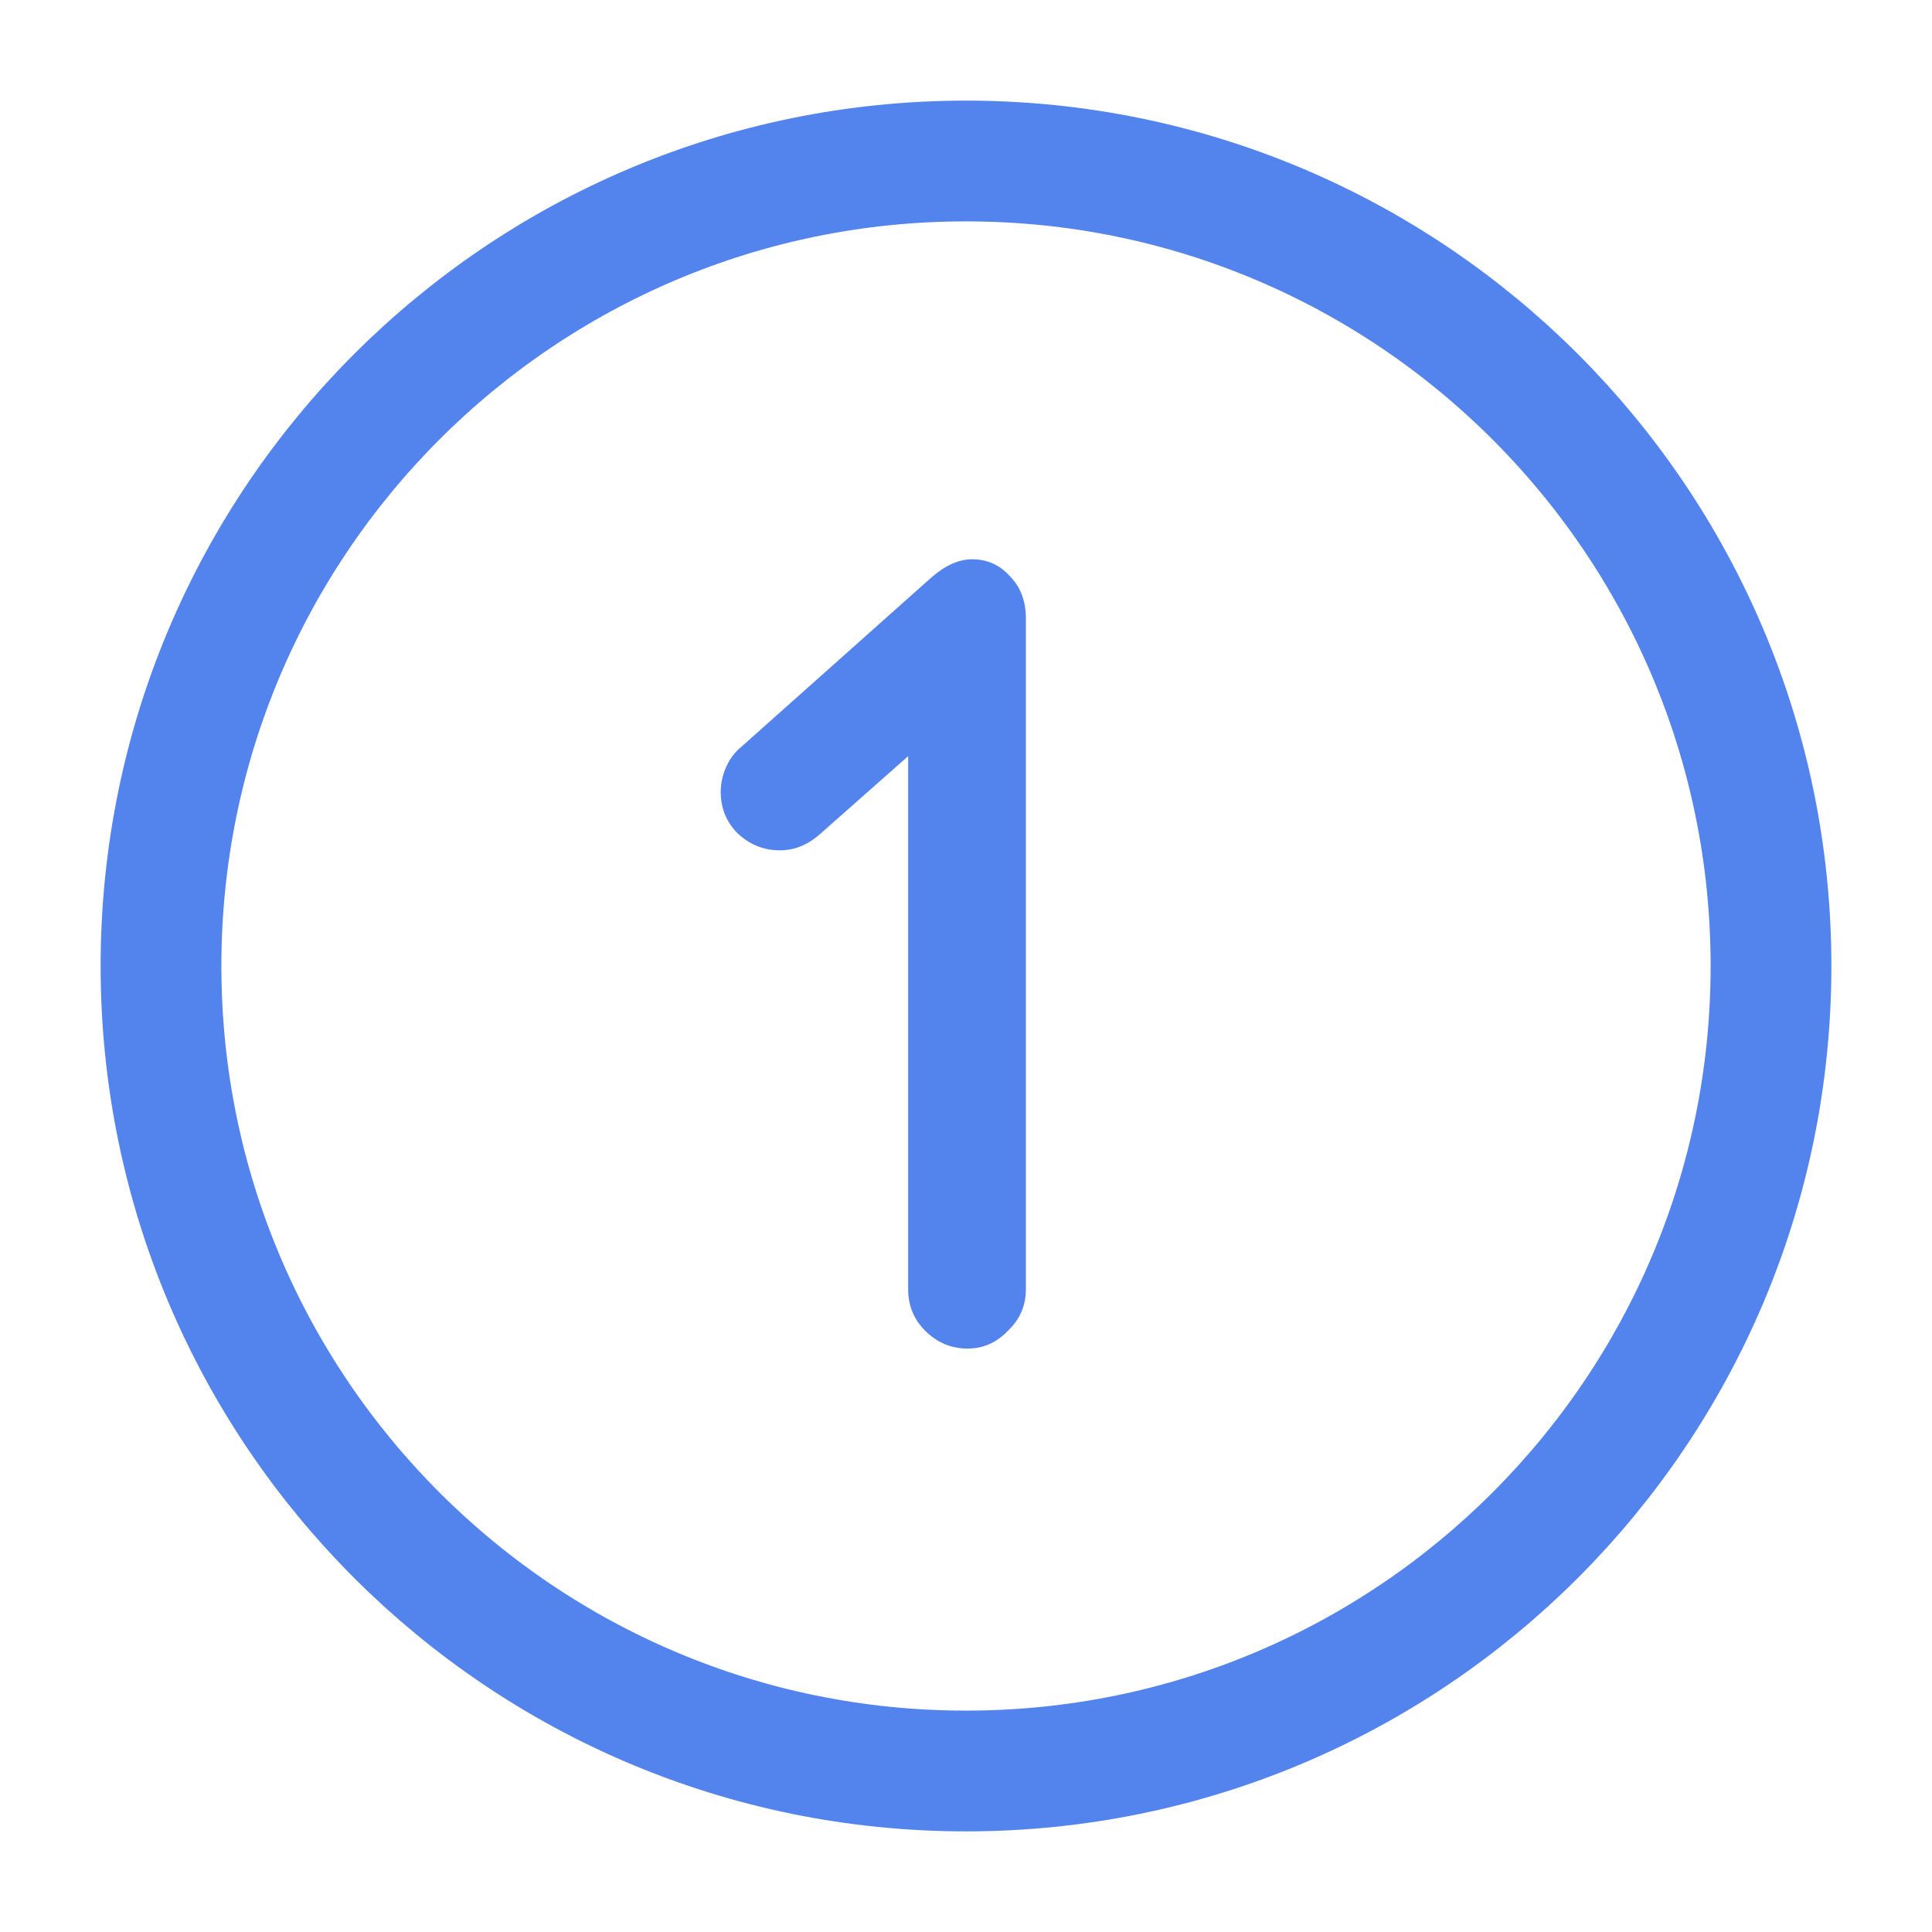
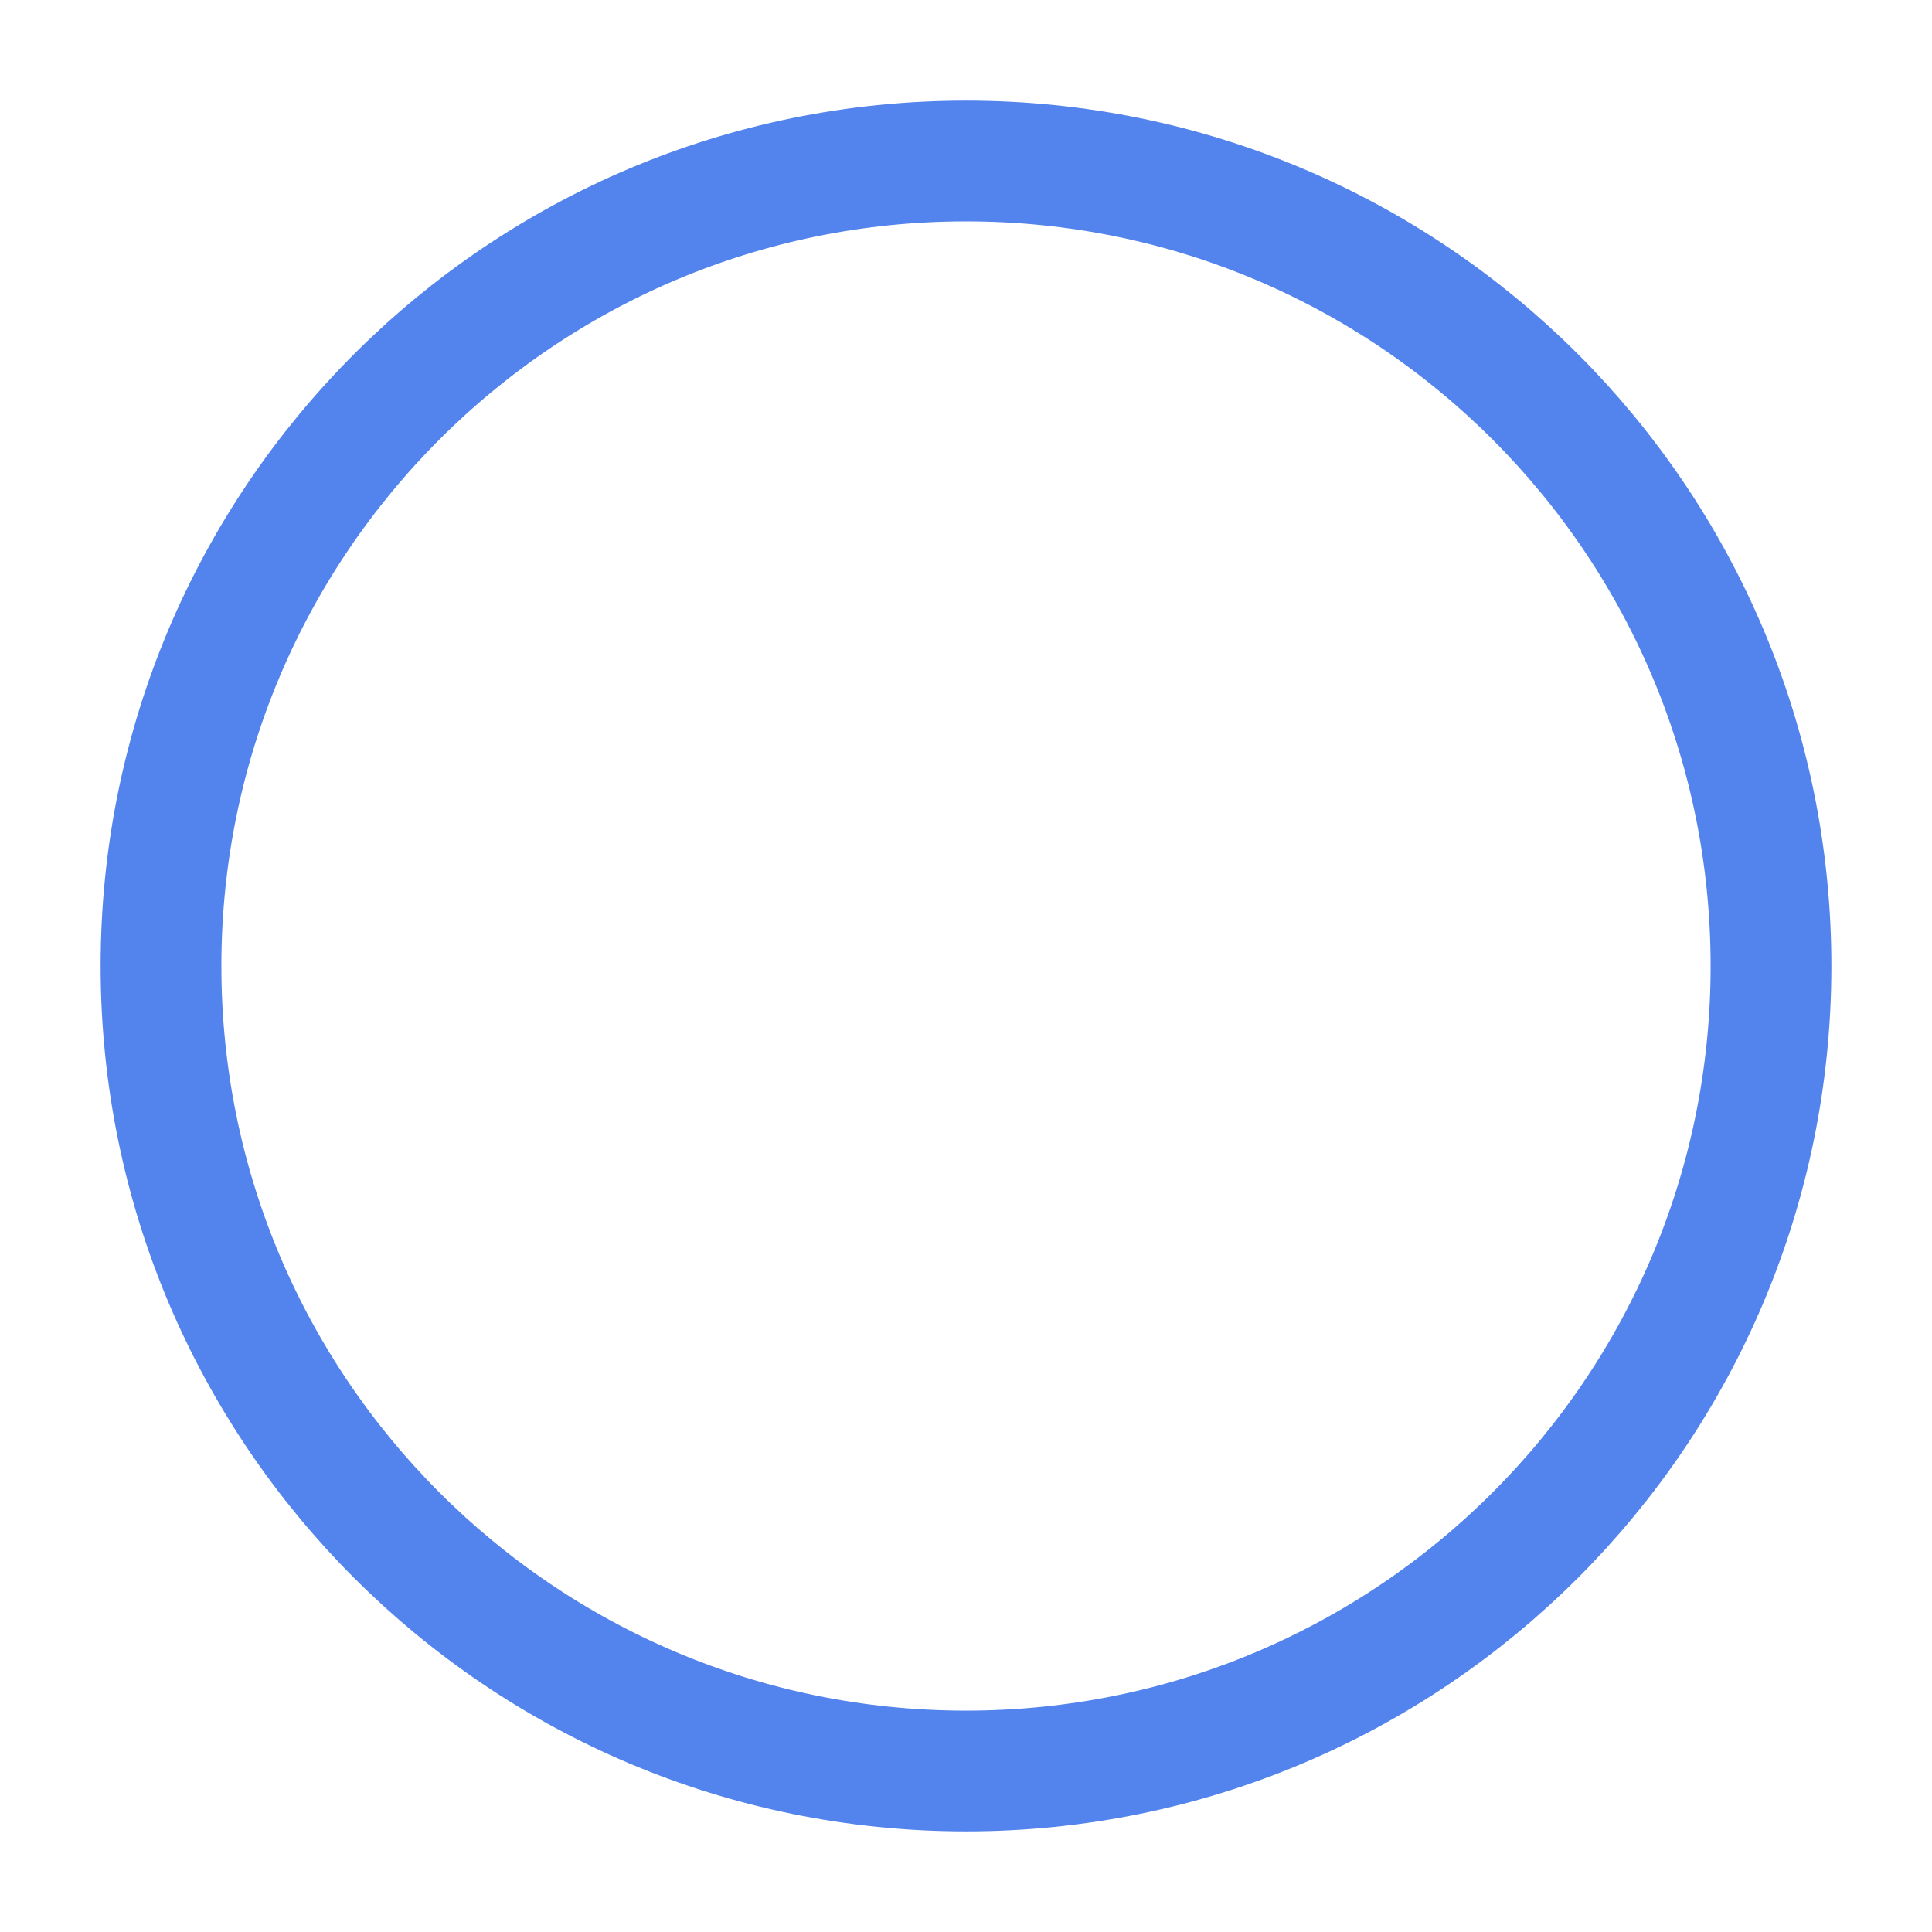
<svg xmlns="http://www.w3.org/2000/svg" width="800" height="800" viewBox="0 0 800 800" fill="none">
-   <path d="M424.8 533.84C424.8 540.6 422.33 546.32 417.39 551C412.71 555.94 407.12 558.41 400.62 558.41C393.86 558.41 388.01 555.94 383.07 551C378.39 546.32 376.05 540.6 376.05 533.84V313.1L339 345.86C334.06 350.02 328.73 352.1 323.01 352.1C316.25 352.1 310.4 349.76 305.46 345.08C300.78 340.4 298.44 334.68 298.44 327.92C298.44 324.28 299.22 320.77 300.78 317.39C302.34 314.01 304.42 311.28 307.02 309.2L385.8 239C391.52 234.06 397.11 231.59 402.57 231.59C408.81 231.59 414.01 233.93 418.17 238.61C422.59 243.03 424.8 248.88 424.8 256.16V533.84Z" fill="#5383EC" />
  <path d="M400 733.333C584.093 733.333 733.333 584.093 733.333 400C733.333 215.905 584.093 66.667 400 66.667C215.905 66.667 66.667 215.905 66.667 400C66.667 584.093 215.905 733.333 400 733.333Z" stroke="#5383EC" stroke-width="50" stroke-linecap="round" stroke-linejoin="round" />
</svg>